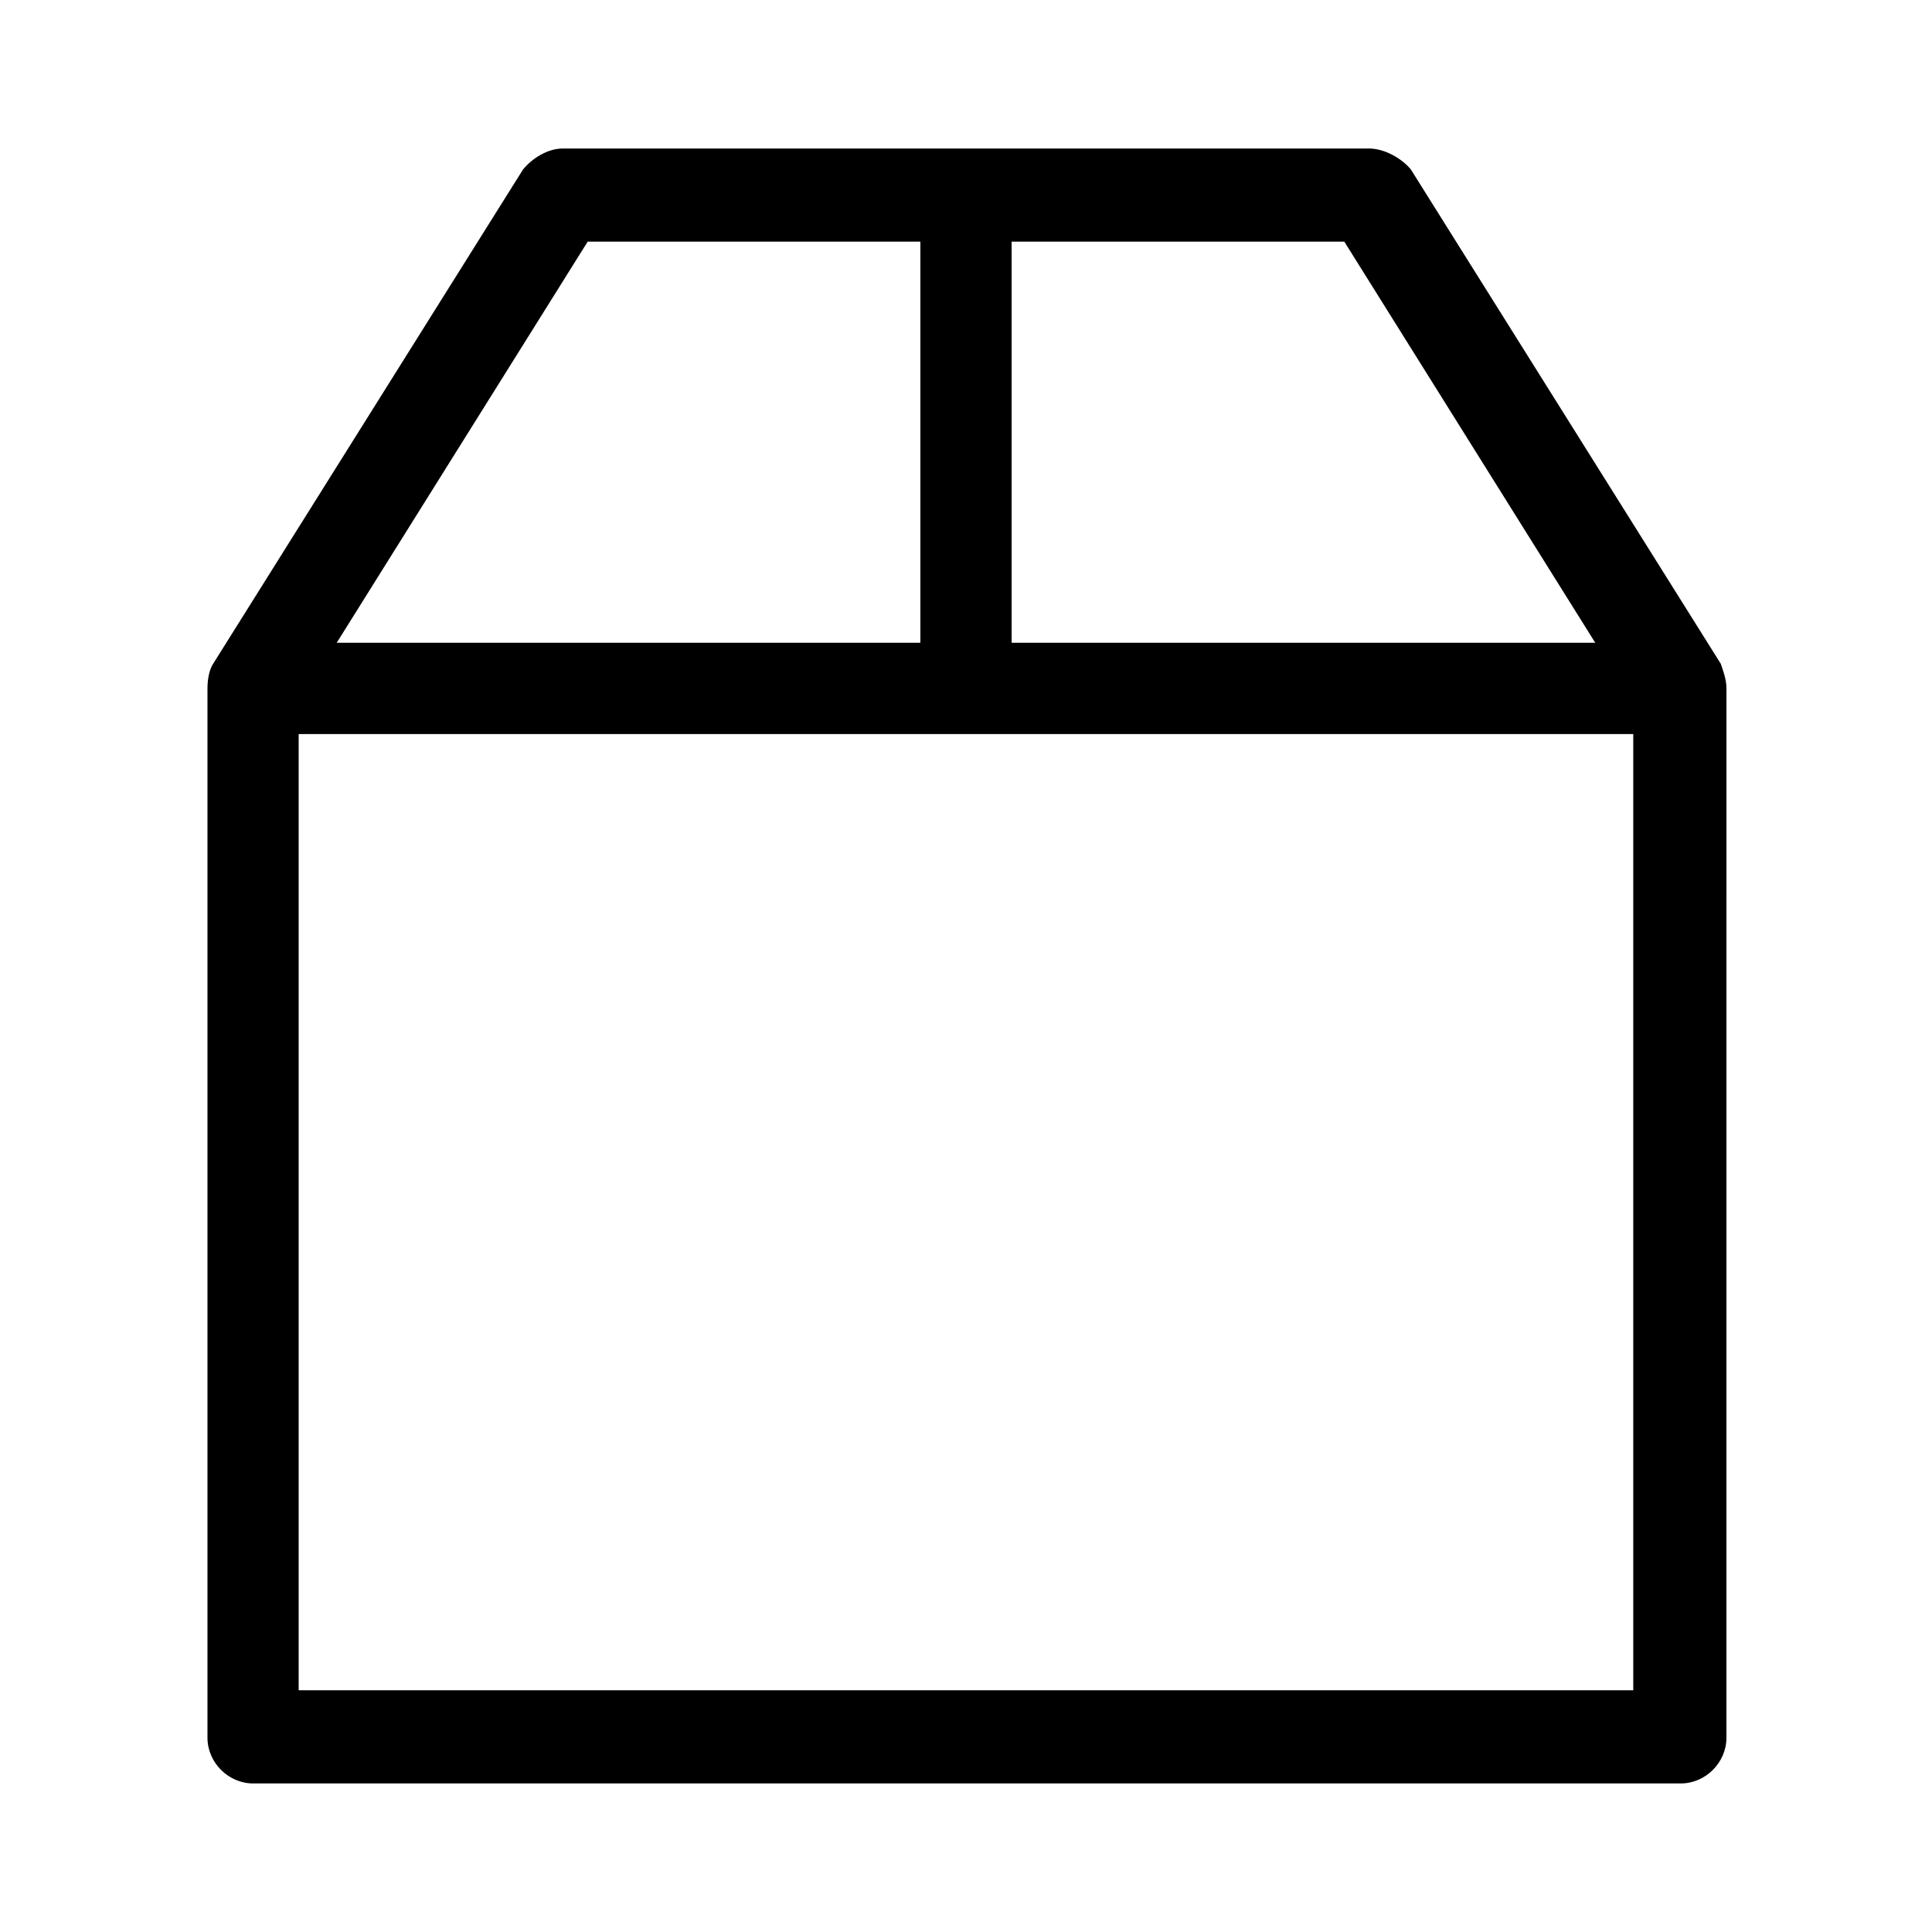
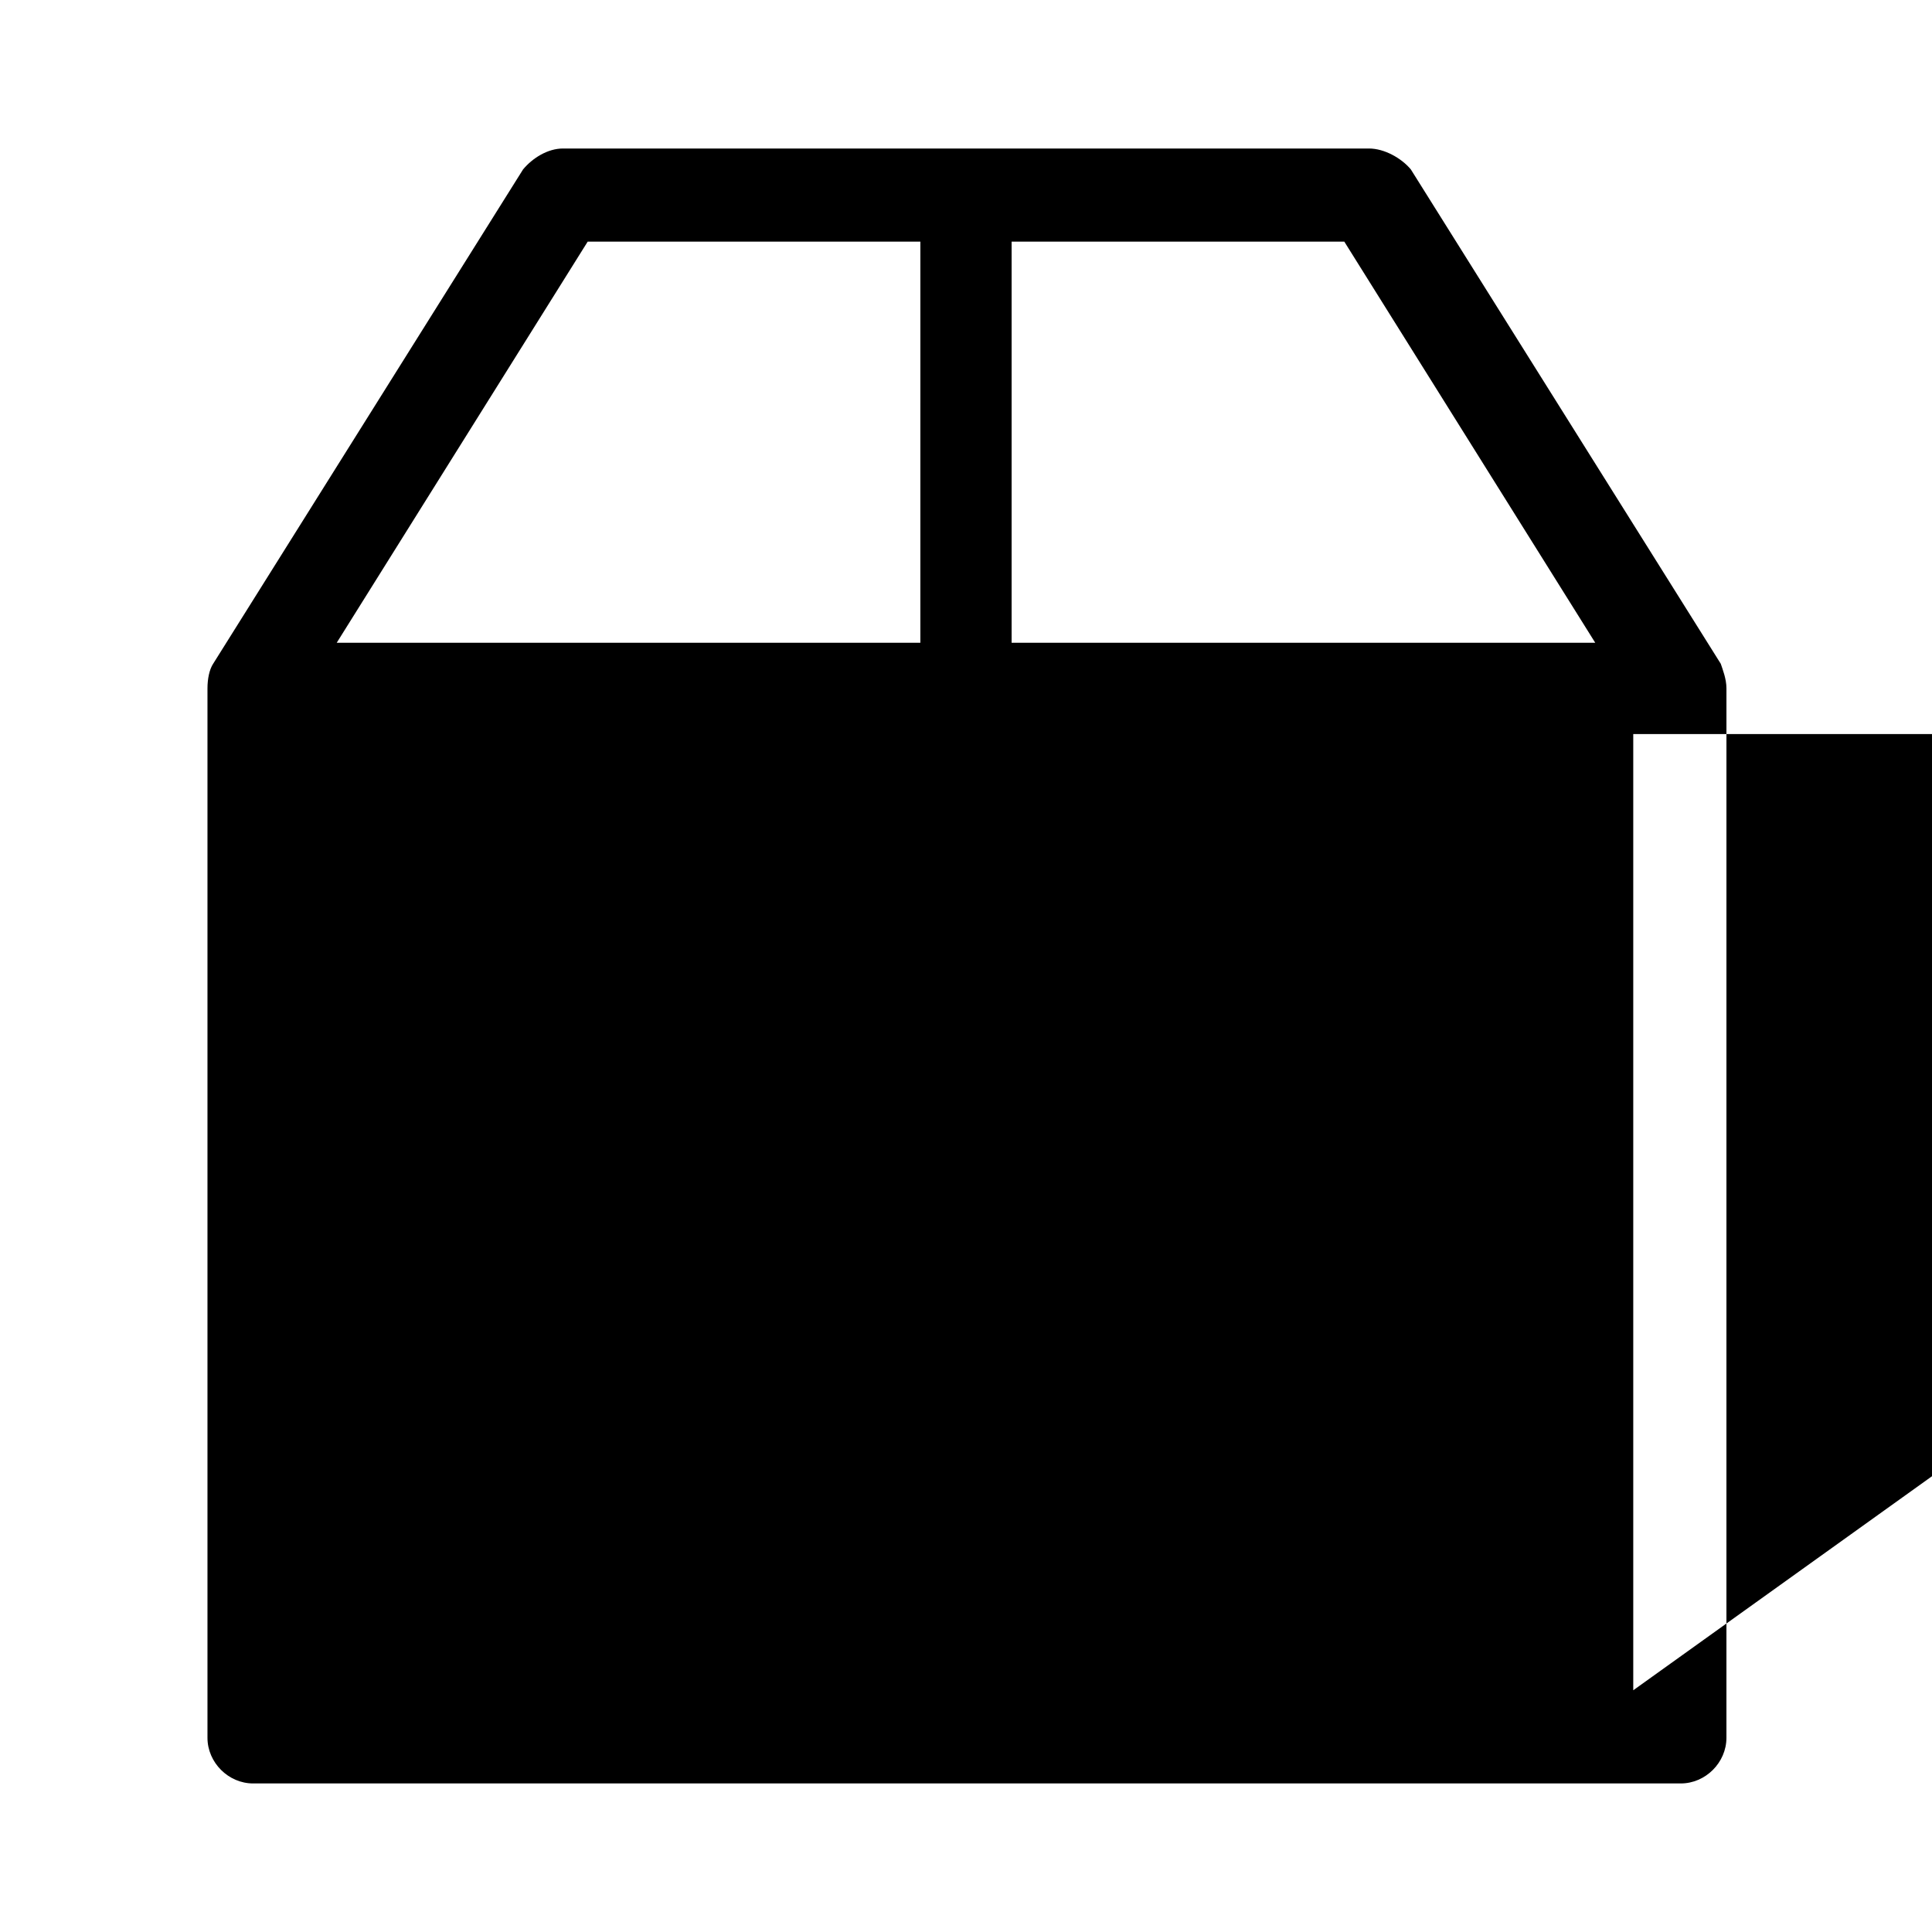
<svg xmlns="http://www.w3.org/2000/svg" fill="#000000" width="800px" height="800px" version="1.1" viewBox="144 144 512 512">
-   <path d="m600.01 319.89-82.121-130.99c-2.519-3.023-7.055-5.543-11.086-5.543h-213.61c-4.031 0-8.062 2.519-10.578 5.543l-82.121 130.99c-1.008 1.512-1.512 4.031-1.512 6.551v278.1c0 6.551 5.543 12.09 12.09 12.09h378.36c6.551 0 12.09-5.543 12.09-12.09l0.004-278.11c0-2.519-1.008-5.039-1.512-6.547zm-187.92-111.85h88.168l66.5 106.3h-154.67zm-112.35 0h88.168l-0.004 106.3h-154.67zm277.09 383.9h-353.68v-253.41h353.68z" />
+   <path d="m600.01 319.89-82.121-130.99c-2.519-3.023-7.055-5.543-11.086-5.543h-213.61c-4.031 0-8.062 2.519-10.578 5.543l-82.121 130.99c-1.008 1.512-1.512 4.031-1.512 6.551v278.1c0 6.551 5.543 12.09 12.09 12.09h378.36c6.551 0 12.09-5.543 12.09-12.09l0.004-278.11c0-2.519-1.008-5.039-1.512-6.547zm-187.92-111.85h88.168l66.5 106.3h-154.67zm-112.35 0h88.168l-0.004 106.3h-154.67zm277.09 383.9v-253.41h353.68z" />
</svg>